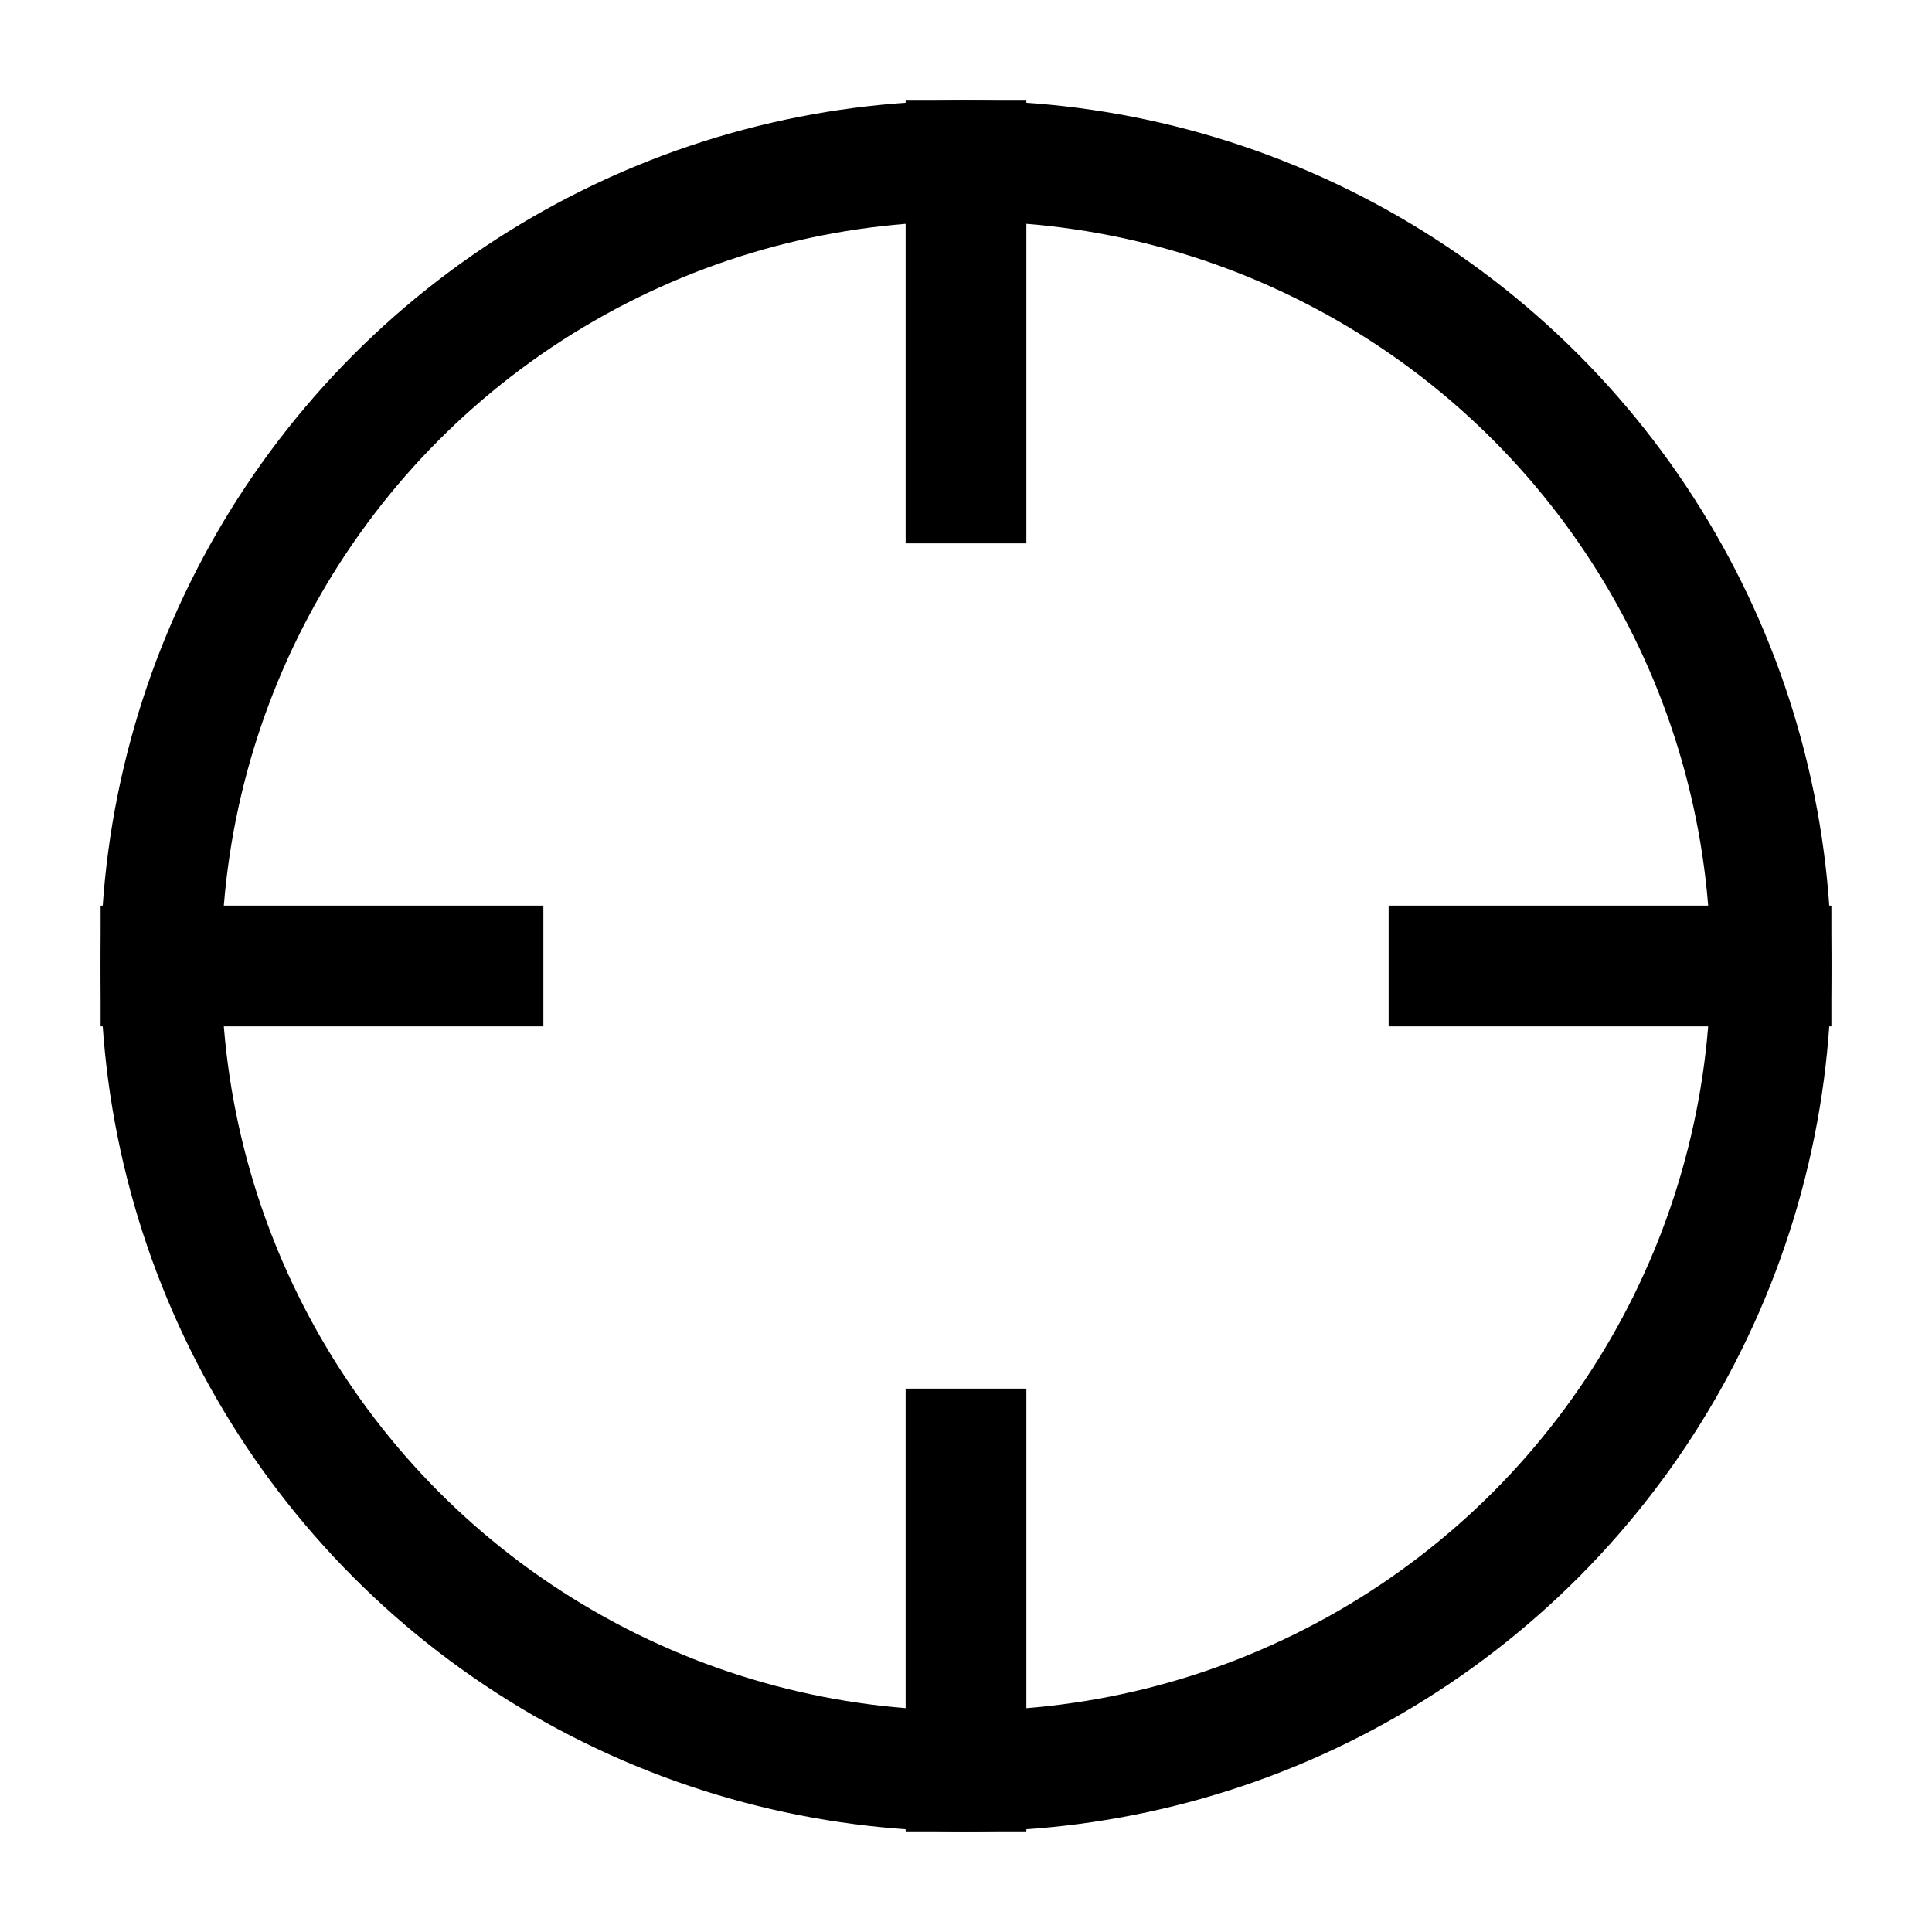
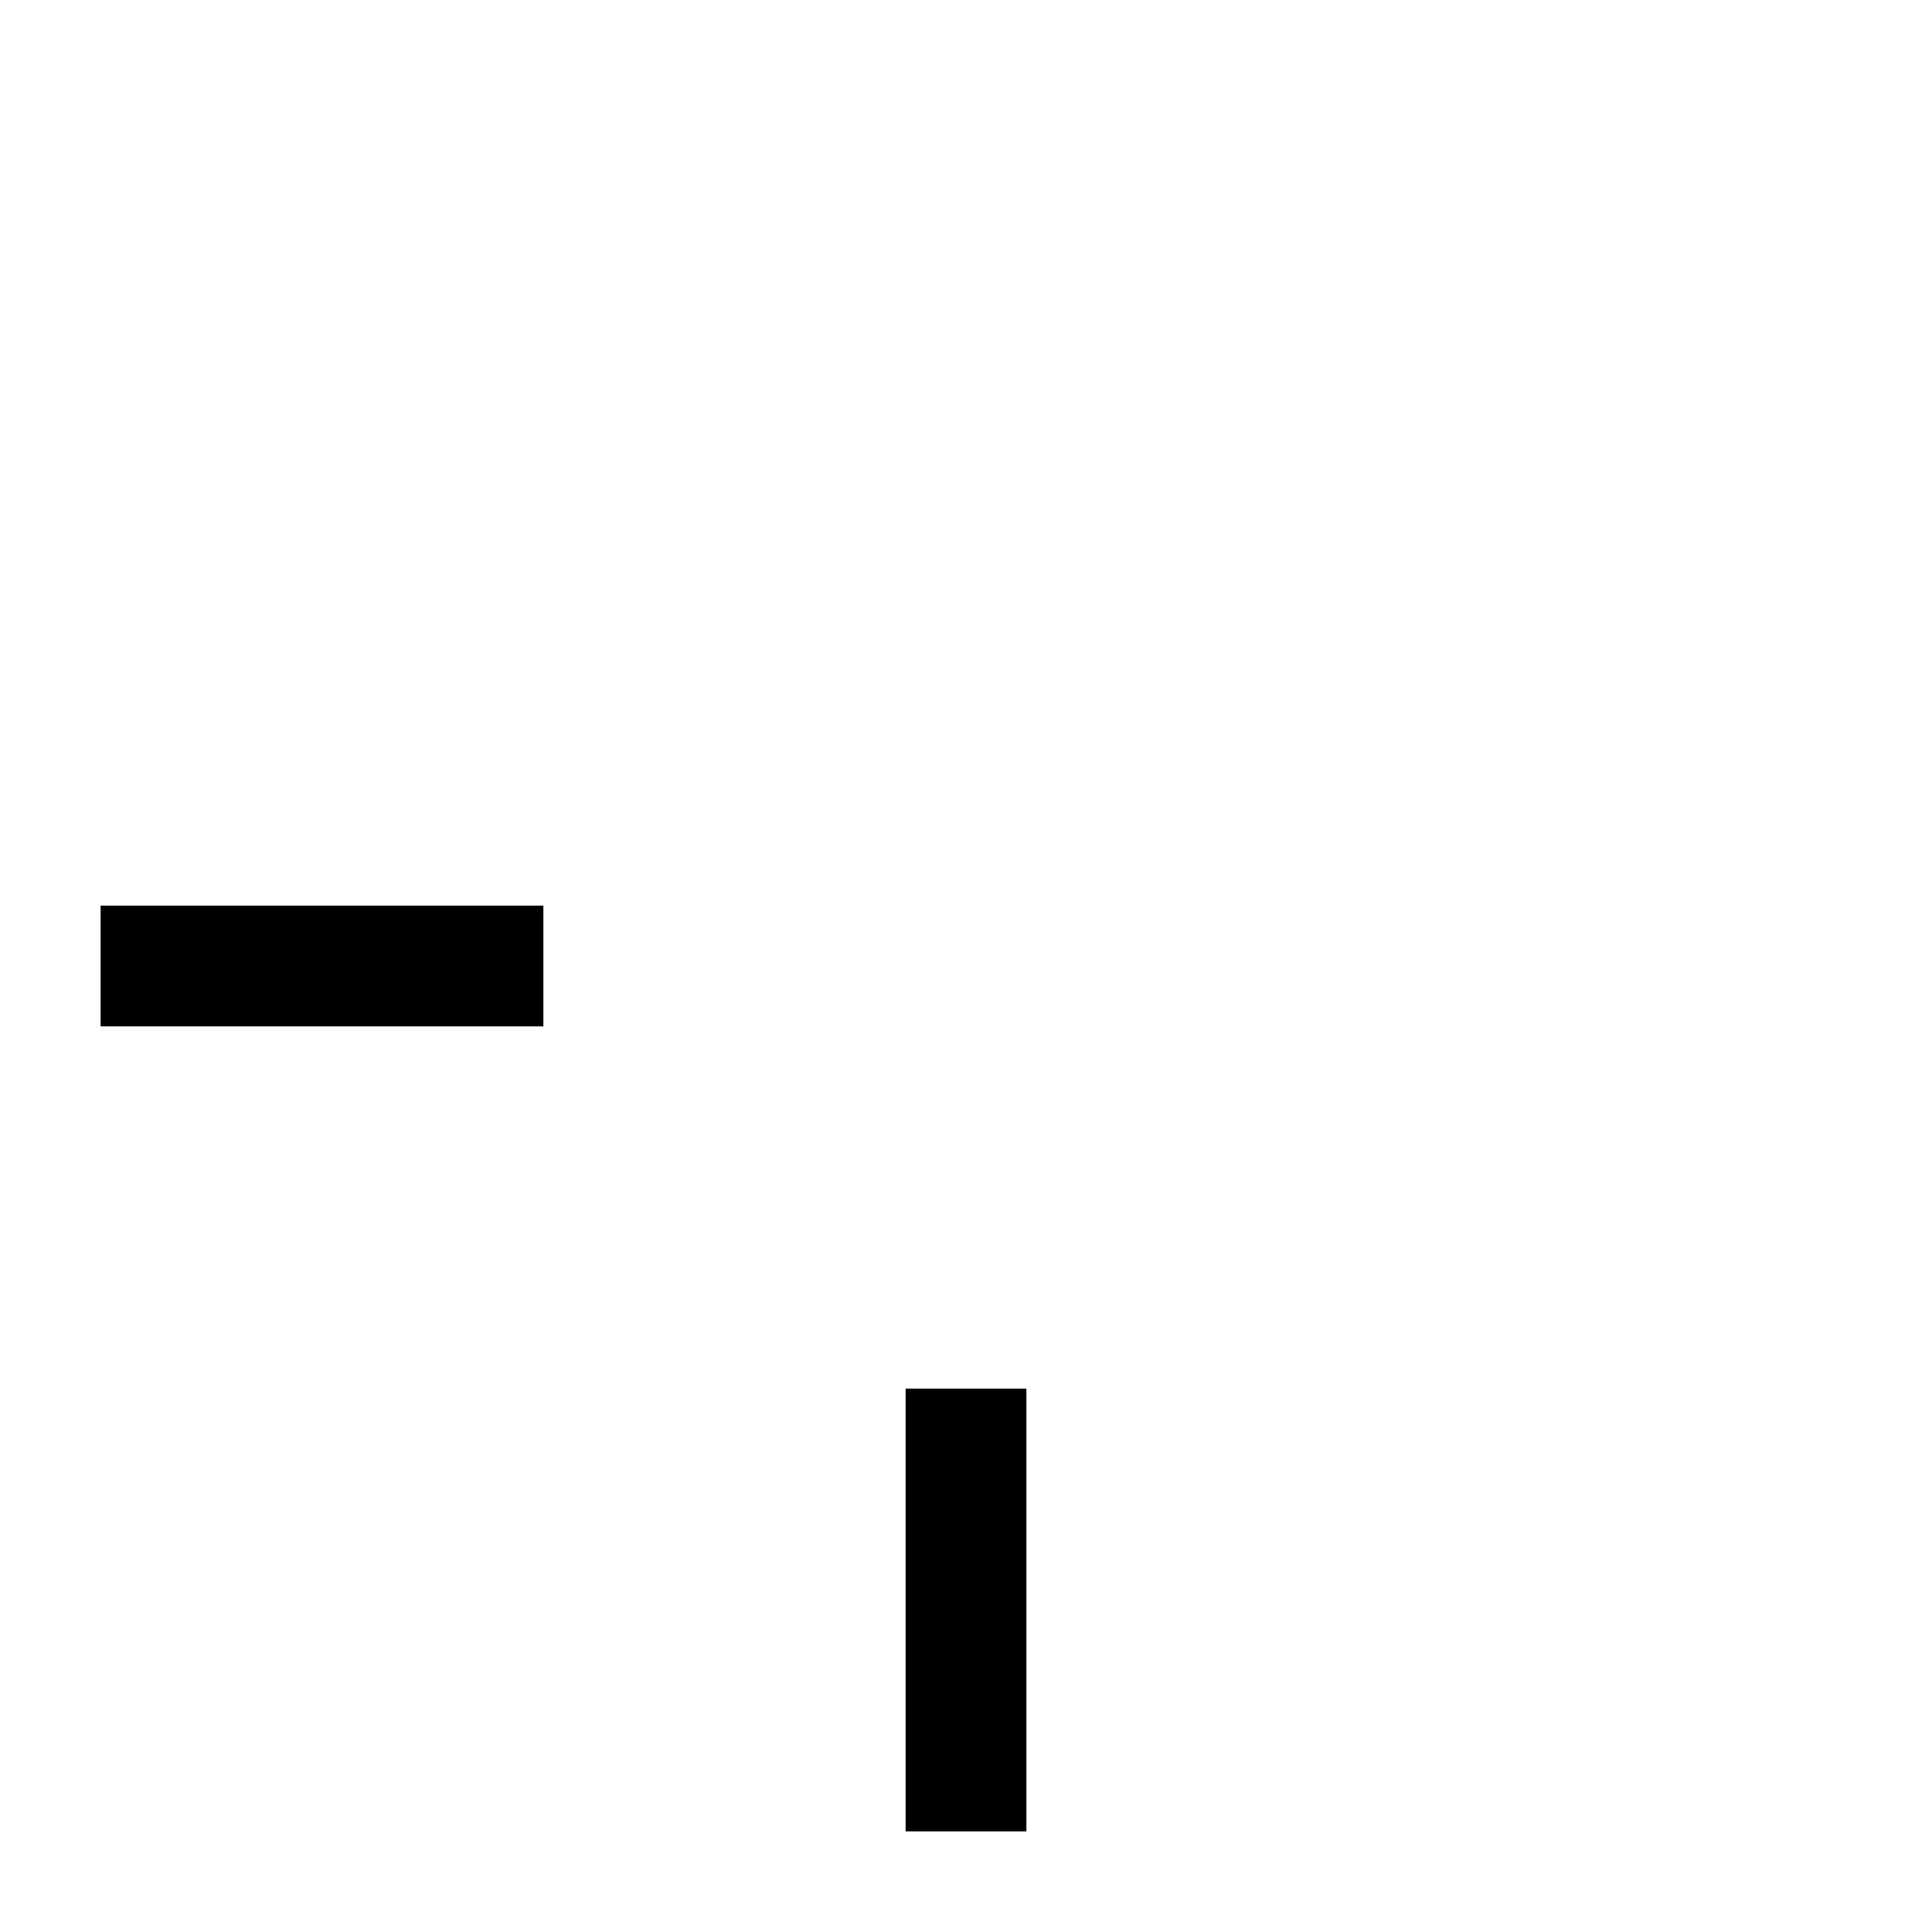
<svg xmlns="http://www.w3.org/2000/svg" width="24" height="24" viewBox="0 0 24 24" fill="none" stroke="currentColor" stroke-width="1.5" stroke-linecap="square" stroke-linejoin="miter">
-   <circle cx="12" cy="12" r="10" />
-   <line x1="22" y1="12" x2="18" y2="12" />
  <line x1="6" y1="12" x2="2" y2="12" />
-   <line x1="12" y1="6" x2="12" y2="2" />
  <line x1="12" y1="22" x2="12" y2="18" />
</svg>